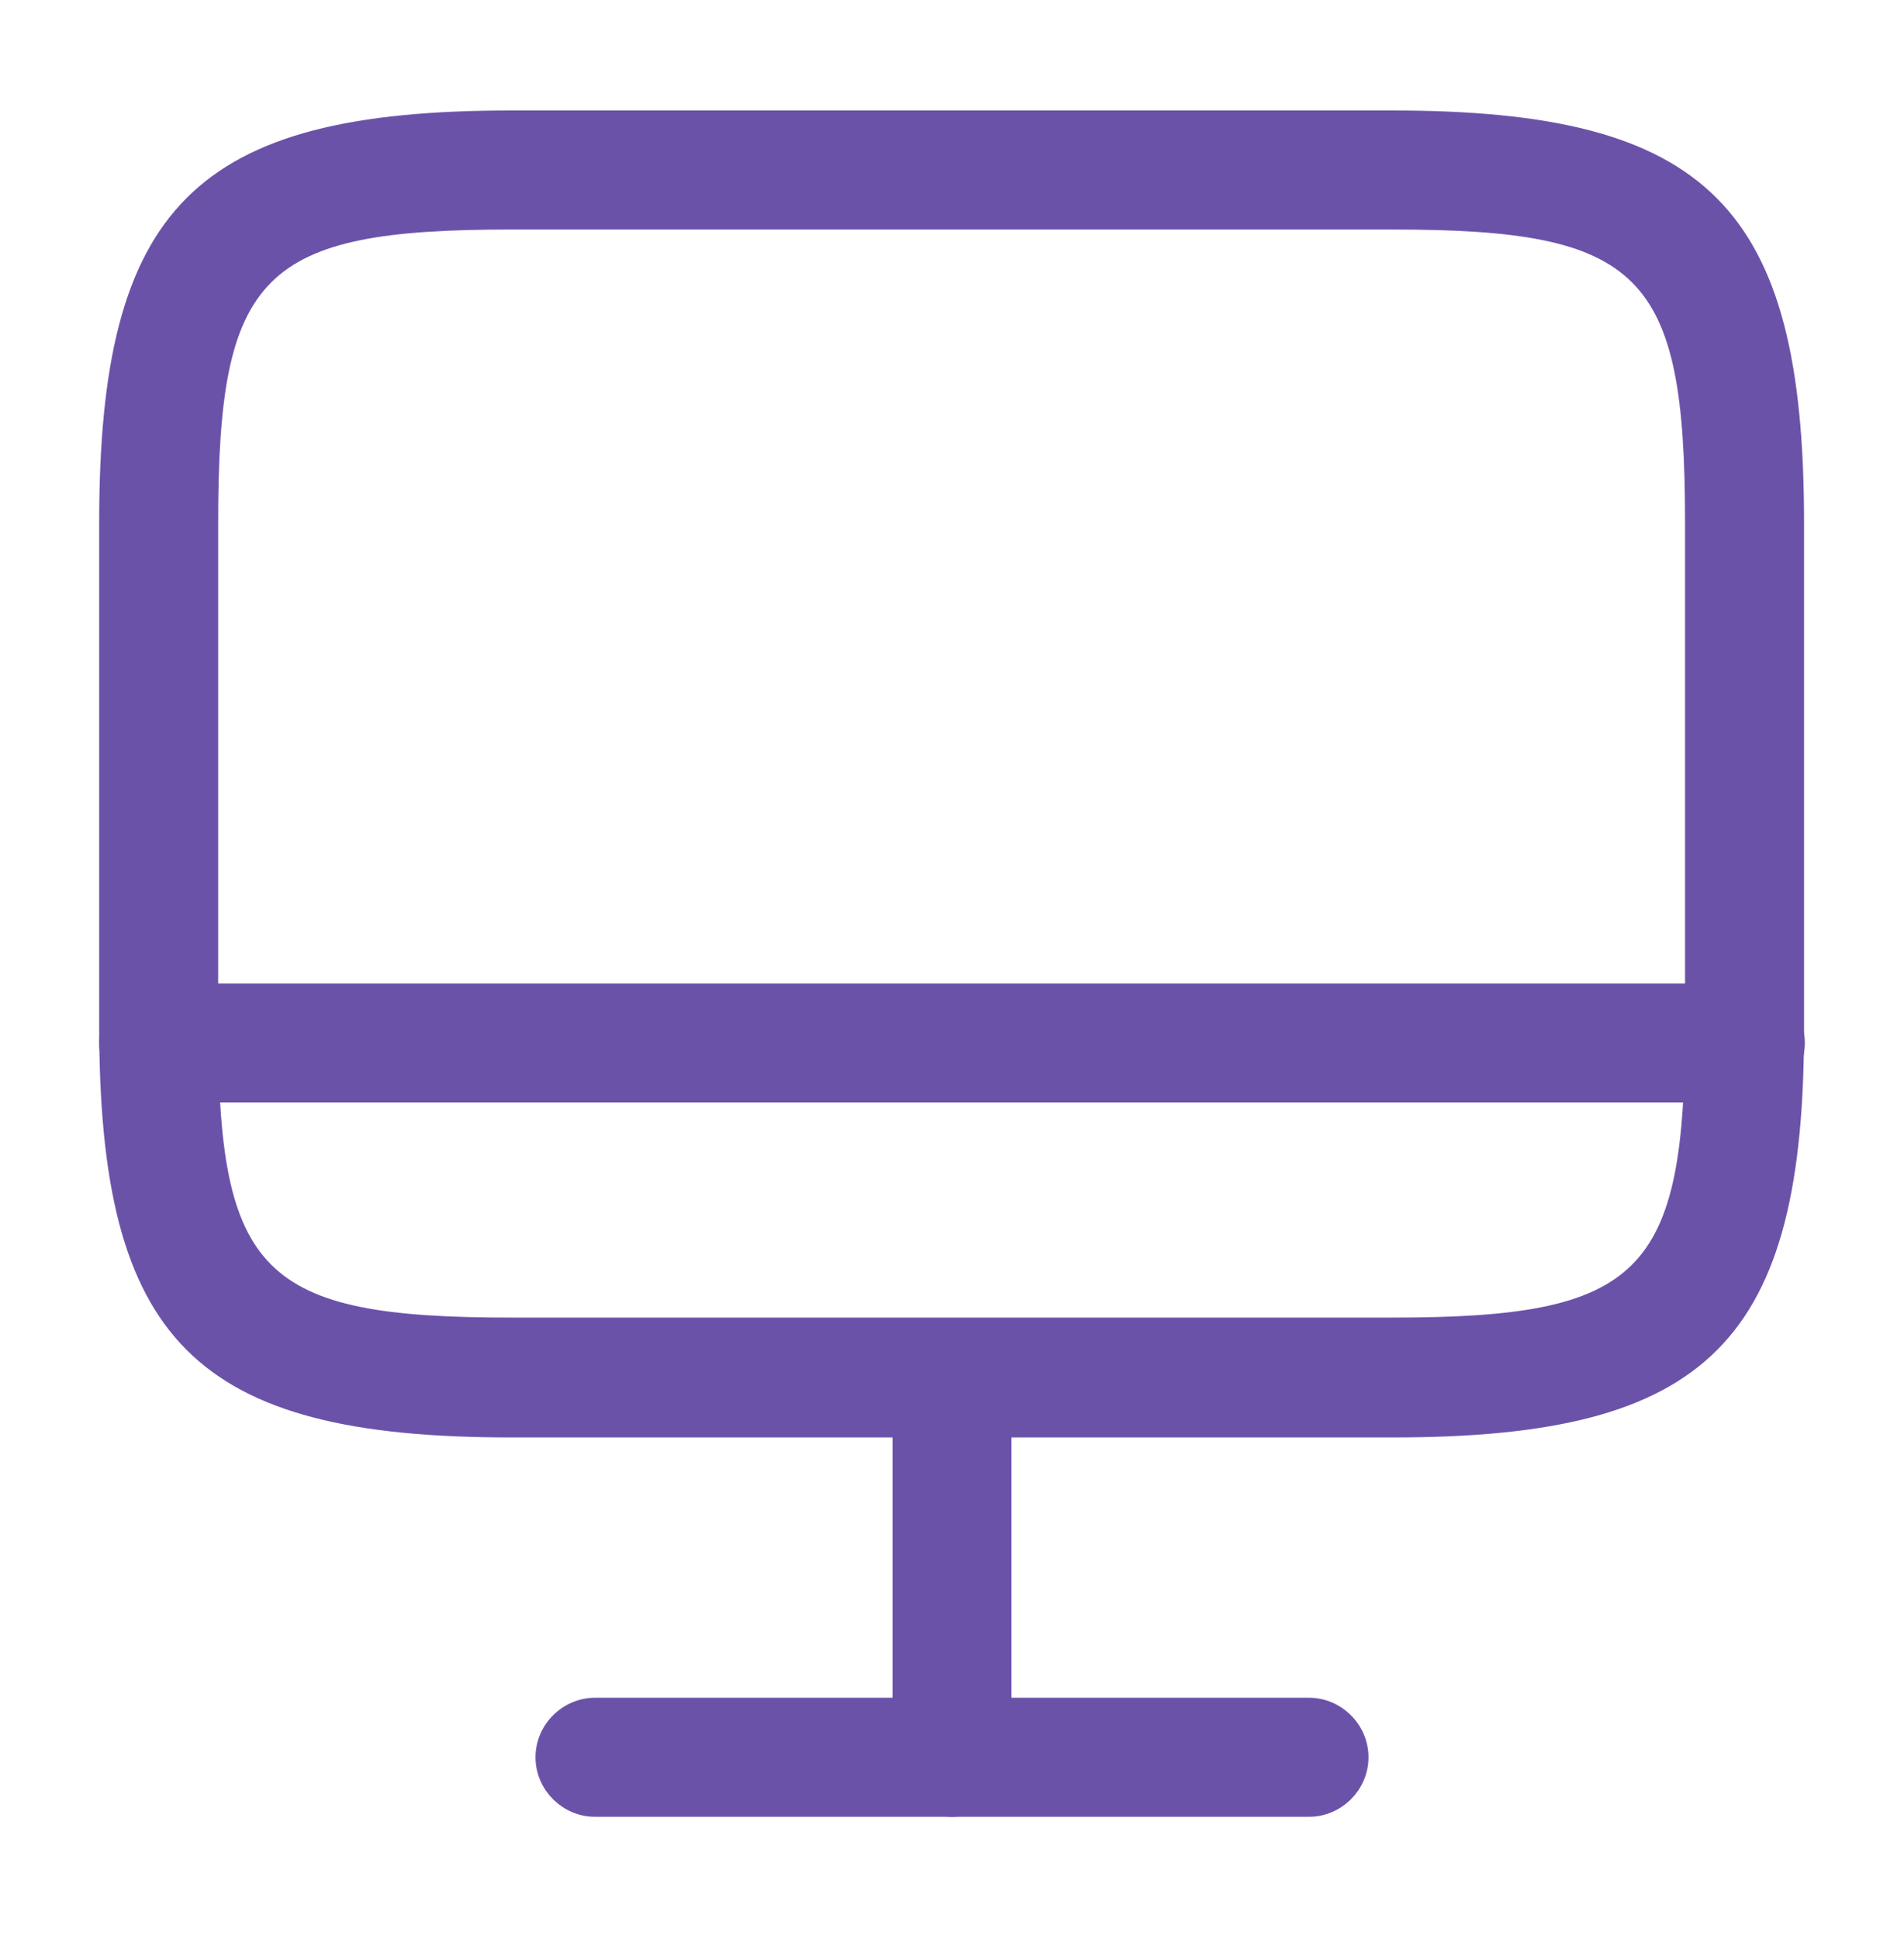
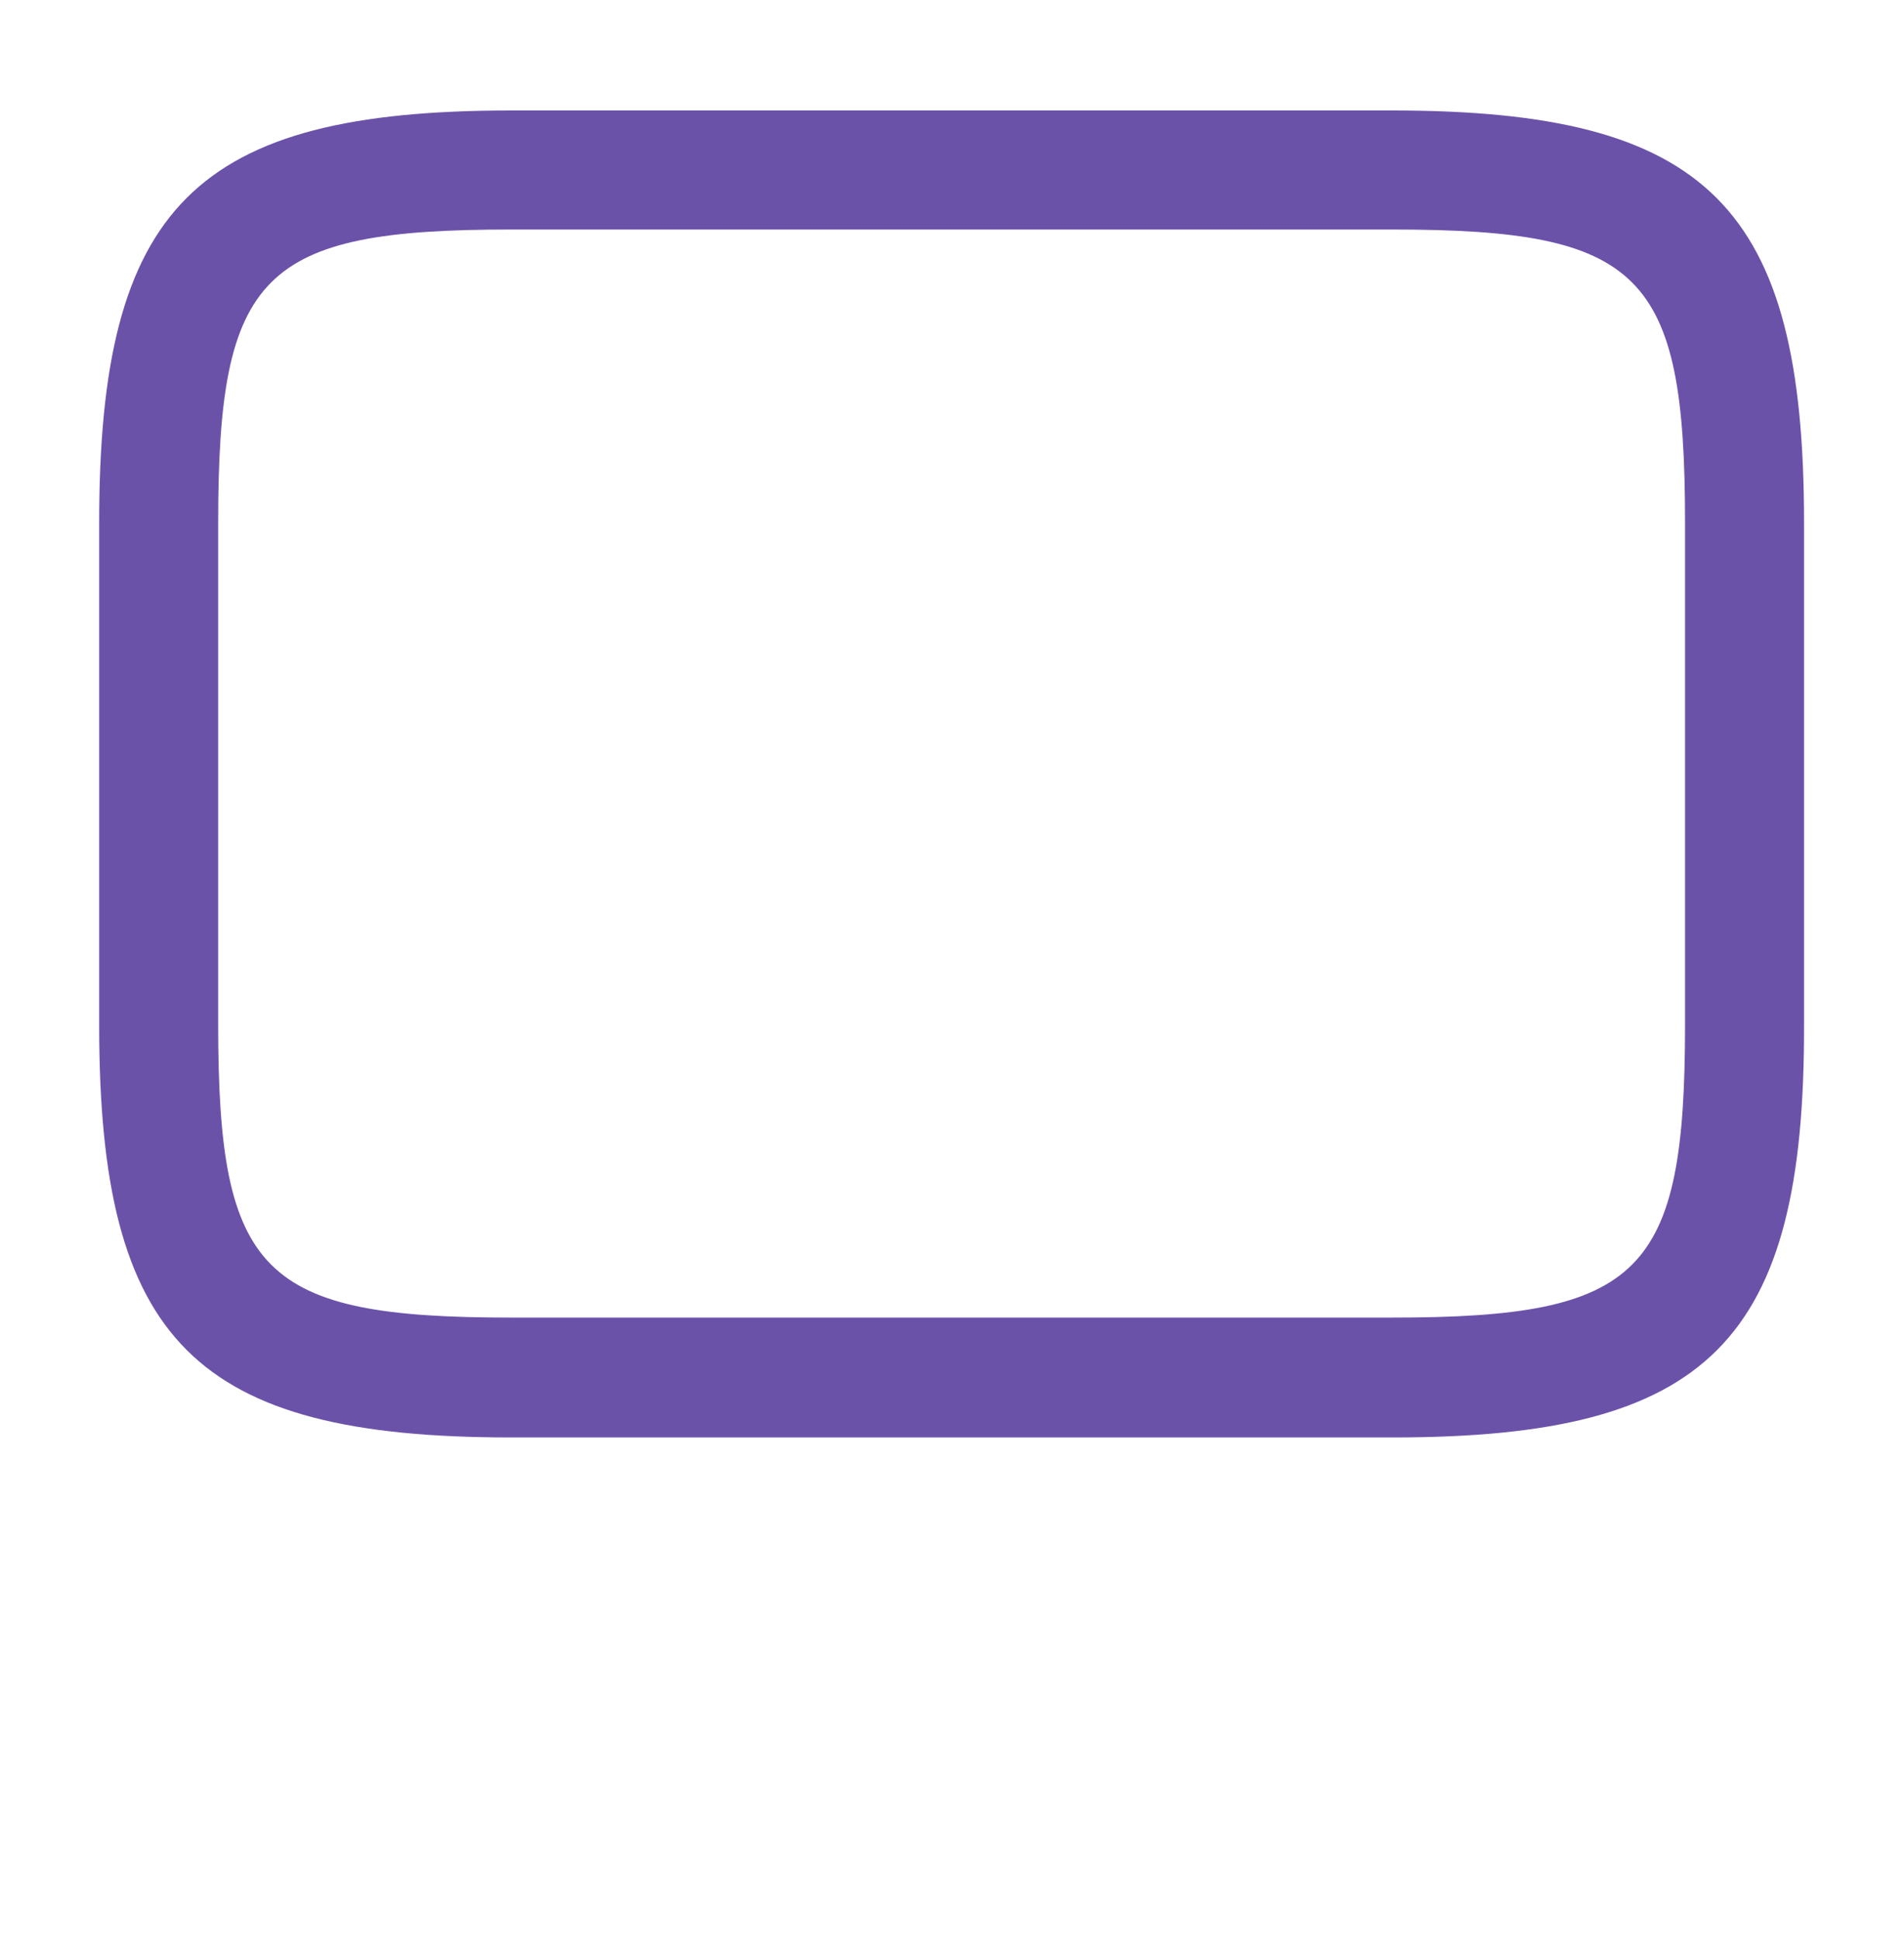
<svg xmlns="http://www.w3.org/2000/svg" width="56" height="57" viewBox="0 0 56 57" fill="none">
  <path d="M40.973 42.262H15.027C5.74 42.262 2.917 39.438 2.917 30.152V15.358C2.917 6.072 5.74 3.248 15.027 3.248H40.95C50.237 3.248 53.06 6.072 53.06 15.358V30.128C53.083 39.438 50.26 42.262 40.973 42.262ZM15.027 6.748C7.7 6.748 6.417 8.032 6.417 15.358V30.128C6.417 37.455 7.7 38.738 15.027 38.738H40.95C48.277 38.738 49.56 37.455 49.56 30.128V15.358C49.56 8.032 48.277 6.748 40.95 6.748H15.027Z" fill="#6B52A9" />
-   <path d="M28 53.415C27.043 53.415 26.25 52.622 26.25 51.665V40.512C26.25 39.555 27.043 38.762 28 38.762C28.957 38.762 29.75 39.555 29.75 40.512V51.665C29.75 52.622 28.957 53.415 28 53.415Z" fill="#6B52A9" />
-   <path d="M51.333 32.415H4.667C3.71 32.415 2.917 31.622 2.917 30.665C2.917 29.708 3.71 28.915 4.667 28.915H51.333C52.29 28.915 53.083 29.708 53.083 30.665C53.083 31.622 52.29 32.415 51.333 32.415Z" fill="#6B52A9" />
-   <path d="M38.5 53.415H17.5C16.543 53.415 15.75 52.622 15.75 51.665C15.75 50.708 16.543 49.915 17.5 49.915H38.5C39.457 49.915 40.25 50.708 40.25 51.665C40.25 52.622 39.457 53.415 38.5 53.415Z" fill="#6B52A9" />
</svg>